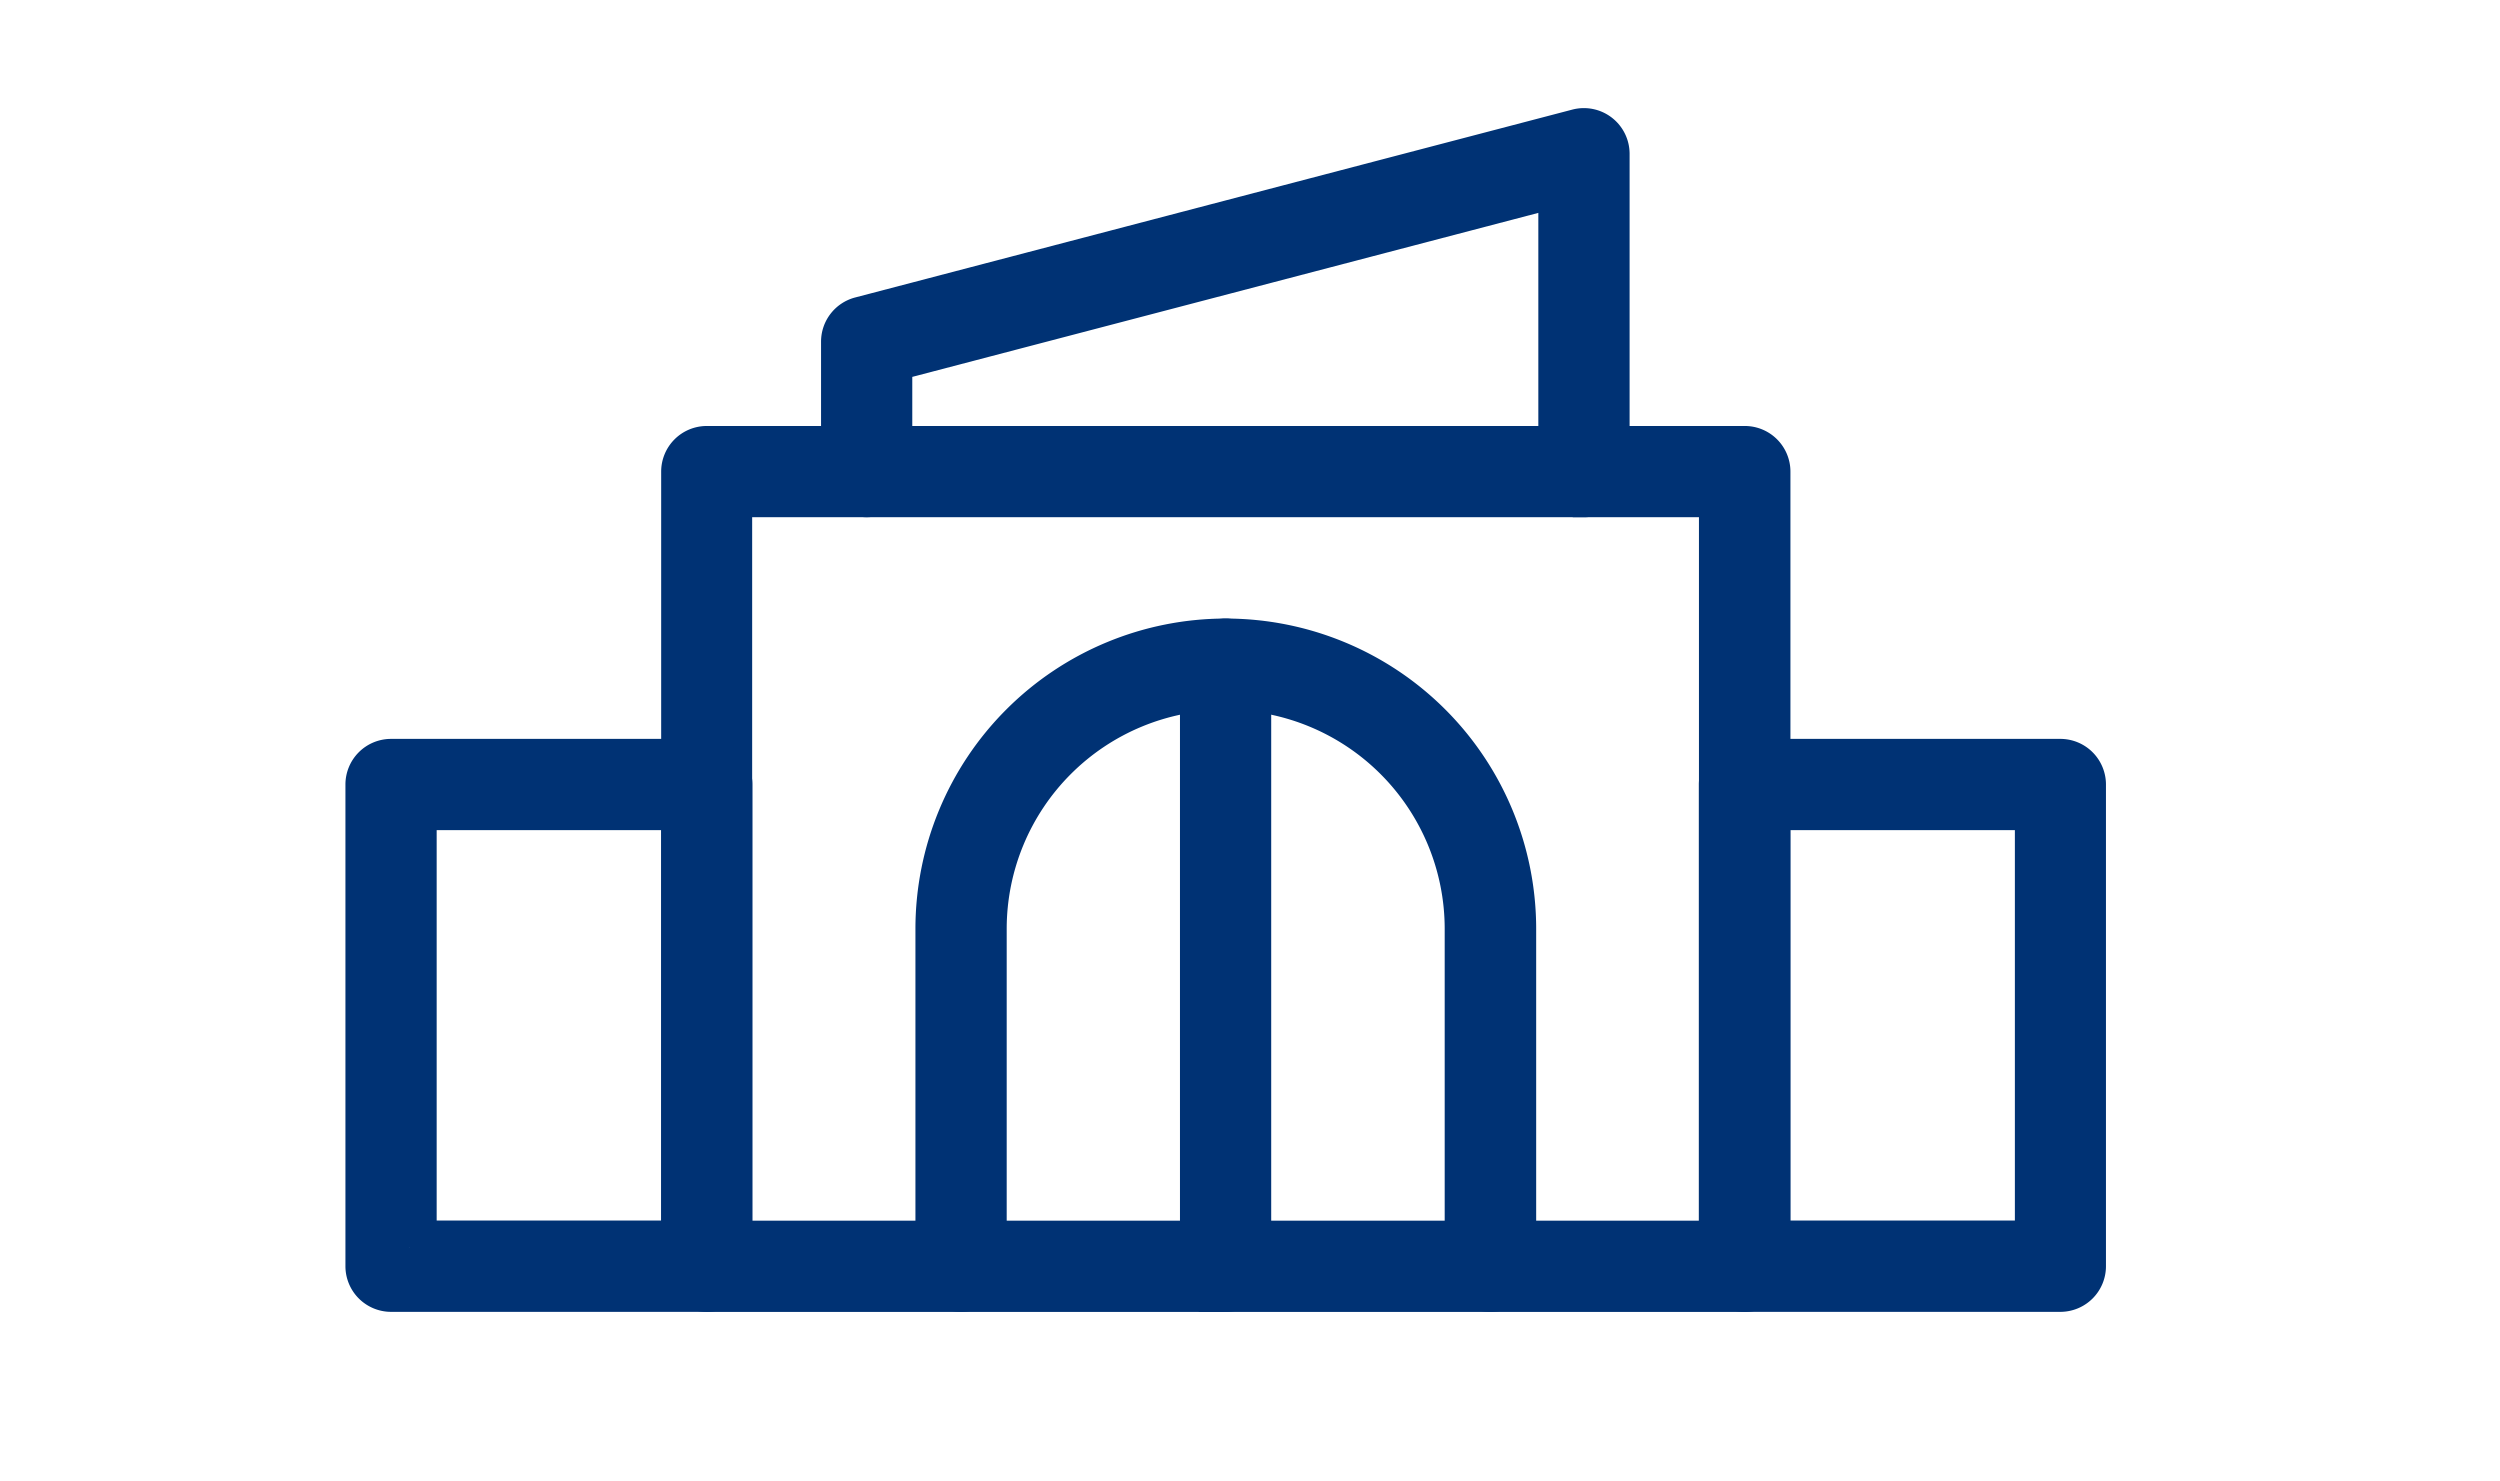
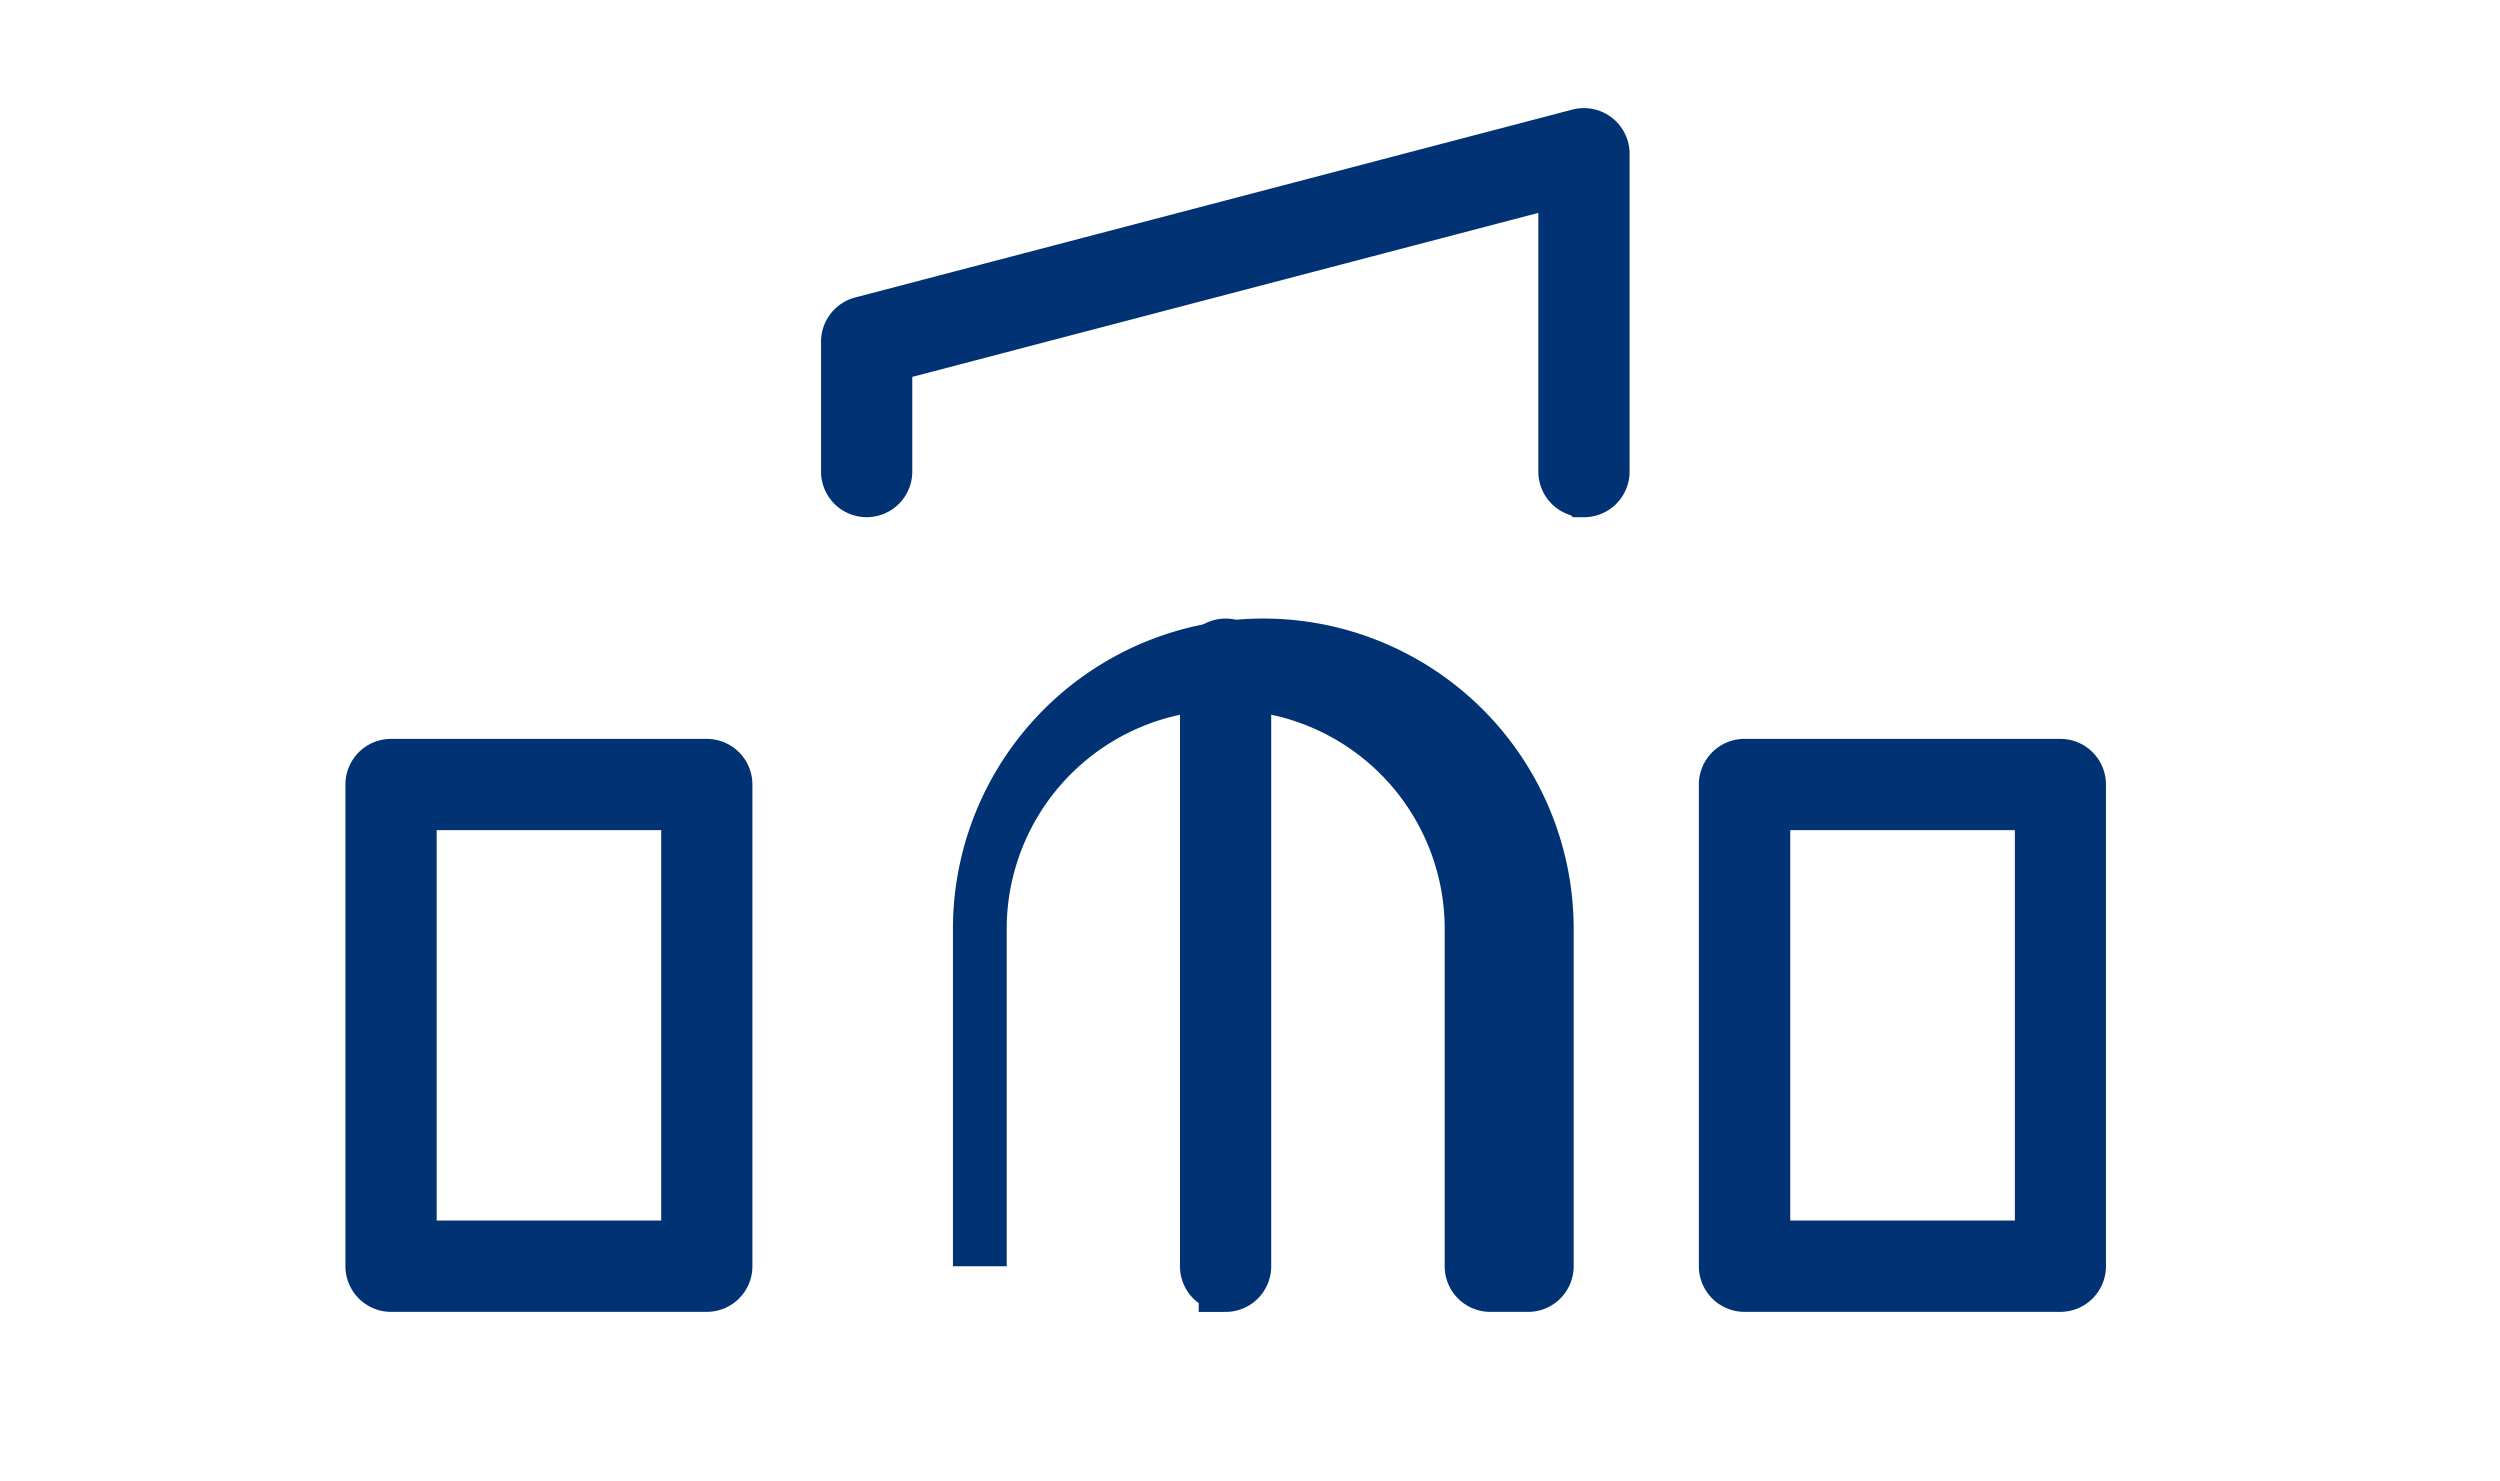
<svg xmlns="http://www.w3.org/2000/svg" width="81" height="48" fill="none">
-   <path d="M56.523 41.635H22.9a.607.607 0 01-.607-.607V15.28a.607.607 0 01.607-.607h33.632a.607.607 0 01.607.607v25.75a.606.606 0 01-.616.606zM23.5 40.42h32.417V15.886H23.499V40.42z" fill="#003274" stroke="#003274" stroke-width="1.742" stroke-miterlimit="10" />
-   <path d="M22.901 41.633H12.67a.608.608 0 01-.607-.607V25.418a.607.607 0 01.607-.607H22.9a.607.607 0 01.607.607v15.608a.607.607 0 01-.607.607zm-9.624-1.217h9.017V26.025h-9.017v14.391zm53.478 1.217H56.521a.608.608 0 01-.607-.607V25.418a.607.607 0 01.607-.607h10.234a.607.607 0 01.607.607v15.608a.607.607 0 01-.607.607zm-9.622-1.217h9.02V26.025h-9.02v14.391zm-8.847 1.218a.607.607 0 01-.607-.608V30.097a7.966 7.966 0 10-15.933 0v10.93a.607.607 0 01-1.215 0v-10.93a9.185 9.185 0 0118.37 0v10.93a.607.607 0 01-.615.607z" fill="#003274" stroke="#003274" stroke-width="1.742" stroke-miterlimit="10" />
+   <path d="M22.901 41.633H12.67a.608.608 0 01-.607-.607V25.418a.607.607 0 01.607-.607H22.9a.607.607 0 01.607.607v15.608a.607.607 0 01-.607.607zm-9.624-1.217h9.017V26.025h-9.017v14.391zm53.478 1.217H56.521a.608.608 0 01-.607-.607V25.418a.607.607 0 01.607-.607h10.234a.607.607 0 01.607.607v15.608a.607.607 0 01-.607.607zm-9.622-1.217h9.02V26.025h-9.02v14.391zm-8.847 1.218a.607.607 0 01-.607-.608V30.097a7.966 7.966 0 10-15.933 0v10.93v-10.93a9.185 9.185 0 0118.37 0v10.93a.607.607 0 01-.615.607z" fill="#003274" stroke="#003274" stroke-width="1.742" stroke-miterlimit="10" />
  <path d="M39.709 41.634a.607.607 0 01-.607-.608V21.52a.607.607 0 111.214 0v19.508a.607.607 0 01-.607.607zM51.32 15.886a.607.607 0 01-.607-.607v-9.51l-22.026 5.77v3.74a.607.607 0 11-1.214 0v-4.21a.609.609 0 01.454-.588l23.239-6.088a.61.61 0 01.762.587v10.3a.607.607 0 01-.607.607z" fill="#003274" stroke="#003274" stroke-width="1.742" stroke-miterlimit="10" />
</svg>